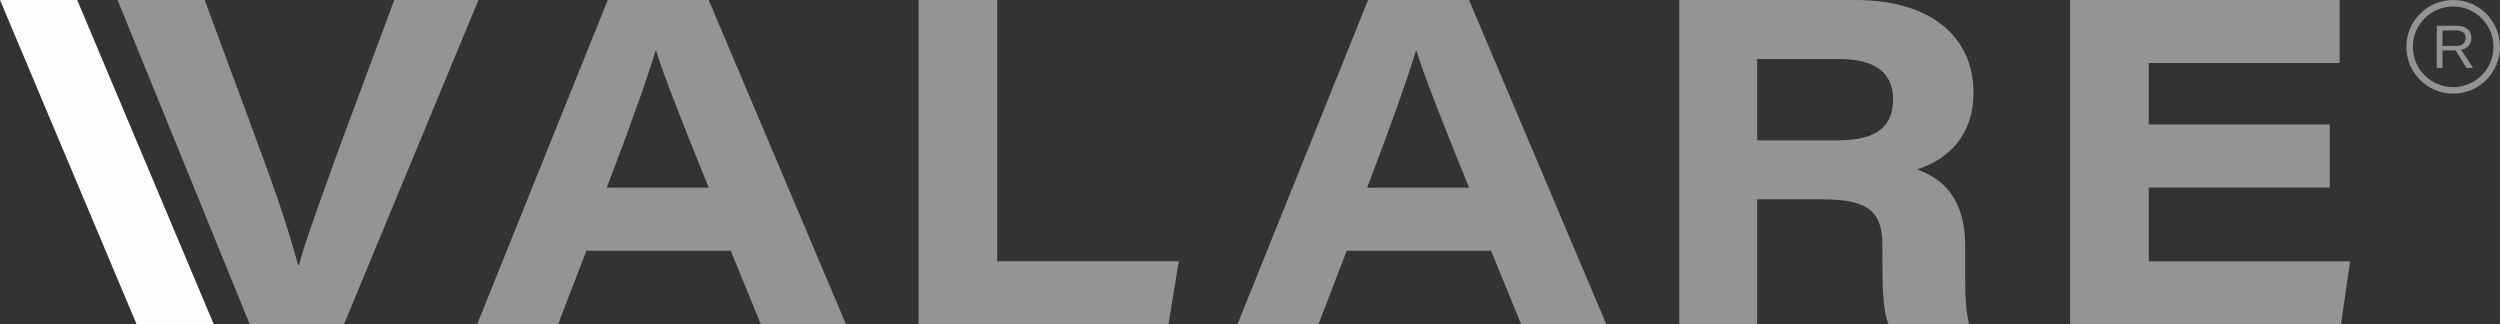
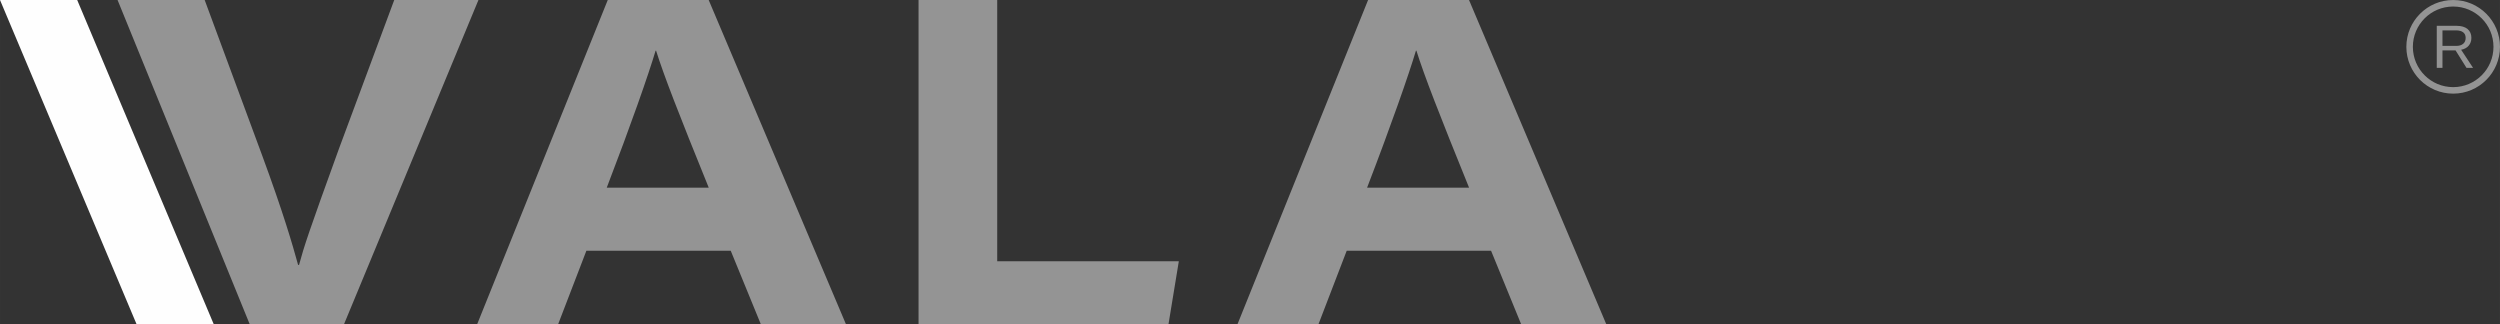
<svg xmlns="http://www.w3.org/2000/svg" xml:space="preserve" width="110.064mm" height="14.281mm" version="1.0" style="shape-rendering:geometricPrecision; text-rendering:geometricPrecision; image-rendering:optimizeQuality; fill-rule:evenodd; clip-rule:evenodd" viewBox="0 0 11728.46 1521.8">
  <rect x="0" y="0" width="11728.46" height="1521.8" fill="#333333" stroke="none" />
  <defs>
    <style type="text/css"> .fil1 {fill:#FEFEFE;fill-rule:nonzero} .fil0 {fill:#949494;fill-rule:nonzero} </style>
  </defs>
  <g id="Warstwa_x0020_1">
    <path class="fil0" d="M1171.74 1521.78l-620.24 -1521.74 408.68 0 267.93 724.47c101.02,274.09 143.84,421.5 170.39,518.44l4.31 0c23.77,-87.92 44.85,-152.27 187.6,-546.02l259.03 -696.9 395.08 0 -630.98 1521.74 -441.8 0z" />
    <path class="fil0" d="M2750.89 1176.39l-132.77 345.42 -379.95 0 613.03 -1521.8 473.49 0 644.33 1521.8 -399.4 0 -141.47 -345.42 -677.26 0zm574.05 -296.01c-141.6,-348.78 -210.58,-526.52 -247.05,-642.72l-2.2 0c-34.02,113.76 -114.86,345.29 -229.21,642.72l478.46 0z" />
    <polygon class="fil0" points="4309.25,0.04 4678.32,0.04 4678.32,1225.75 5530.28,1225.75 5481.71,1521.77 4309.25,1521.77 " />
    <path class="fil0" d="M6317.92 1176.39l-132.77 345.42 -379.95 0 613.01 -1521.8 473.5 0 644.32 1521.8 -399.4 0 -141.47 -345.42 -677.23 0zm574.04 -296.01c-141.59,-348.78 -210.6,-526.52 -247.05,-642.72l-2.18 0c-34.02,113.76 -114.86,345.29 -229.16,642.72l478.39 0z" />
-     <path class="fil0" d="M8243.5 935.28l0 586.49 -365.45 0 0 -1521.73 828.76 0c350.84,0 551.77,173.09 551.77,434.69 0,196.41 -114.22,312.12 -264.83,359.92 62.23,24.6 225.66,84.39 225.66,357.79l0 75.89c0,104.35 -1.94,221.54 19.19,293.44l-379.04 0c-25.46,-67.01 -28.55,-157 -28.55,-318.49l0 -49.94c0,-153.76 -56.37,-218.05 -278.24,-218.05l-309.28 0zm0 -276.87l380.67 0c179.21,0 256.91,-64.68 256.91,-192.95 0,-120.34 -79.56,-188.56 -253.74,-188.56l-383.83 0 0 381.51z" />
-     <polygon class="fil0" points="10930.07,879.66 10080.75,879.66 10080.75,1225.98 11025.16,1225.98 10982.64,1521.8 9711.51,1521.8 9711.51,0.07 10976.01,0.07 10976.01,295.69 10080.75,295.69 10080.75,583.98 10930.07,583.98 " />
    <polygon class="fil1" points="640.98,1521.78 1003.02,1521.78 362.1,0.04 -0,0.04 " />
    <path class="fil0" d="M11458.61 236.42l0 81.89 -26.77 0 0 -197.22 92.84 0c22.19,0 39.32,4.97 51.42,14.92 12.09,9.93 18.16,23.78 18.16,41.51 0,14.62 -4.31,26.94 -12.81,36.93 -8.55,9.98 -20.34,16.29 -35.35,18.93l55.99 84.94 -30.82 0 -51.22 -81.89 -61.43 0zm108.75 -58.62c0,-11.52 -3.87,-20.27 -11.7,-26.28 -7.8,-6.01 -18.99,-9.04 -33.64,-9.04l-63.4 0 0 72.82 64.49 0c14.11,0 24.99,-3.29 32.68,-9.9 7.75,-6.54 11.57,-15.76 11.57,-27.61z" />
    <path class="fil0" d="M11508.81 0.07c60.66,0 115.59,24.58 155.32,64.32 39.72,39.79 64.32,94.73 64.32,155.3 0,60.57 -24.6,115.51 -64.35,155.27 -39.7,39.77 -94.63,64.35 -155.29,64.35 -60.55,0 -115.48,-24.58 -155.23,-64.32 -39.8,-39.82 -64.39,-94.75 -64.39,-155.3 0,-60.56 24.59,-115.48 64.32,-155.24 39.82,-39.8 94.75,-64.38 155.3,-64.38zm133.73 85.93c-34.24,-34.21 -81.53,-55.38 -133.73,-55.38 -52.23,0 -99.52,21.14 -133.68,55.32 -34.25,34.23 -55.39,81.52 -55.39,133.75 0,52.24 21.14,99.53 55.33,133.68 34.23,34.25 81.52,55.39 133.74,55.39 52.2,0 99.5,-21.17 133.7,-55.39 34.25,-34.15 55.39,-81.44 55.39,-133.68 0,-52.24 -21.14,-99.53 -55.36,-133.69z" />
  </g>
</svg>